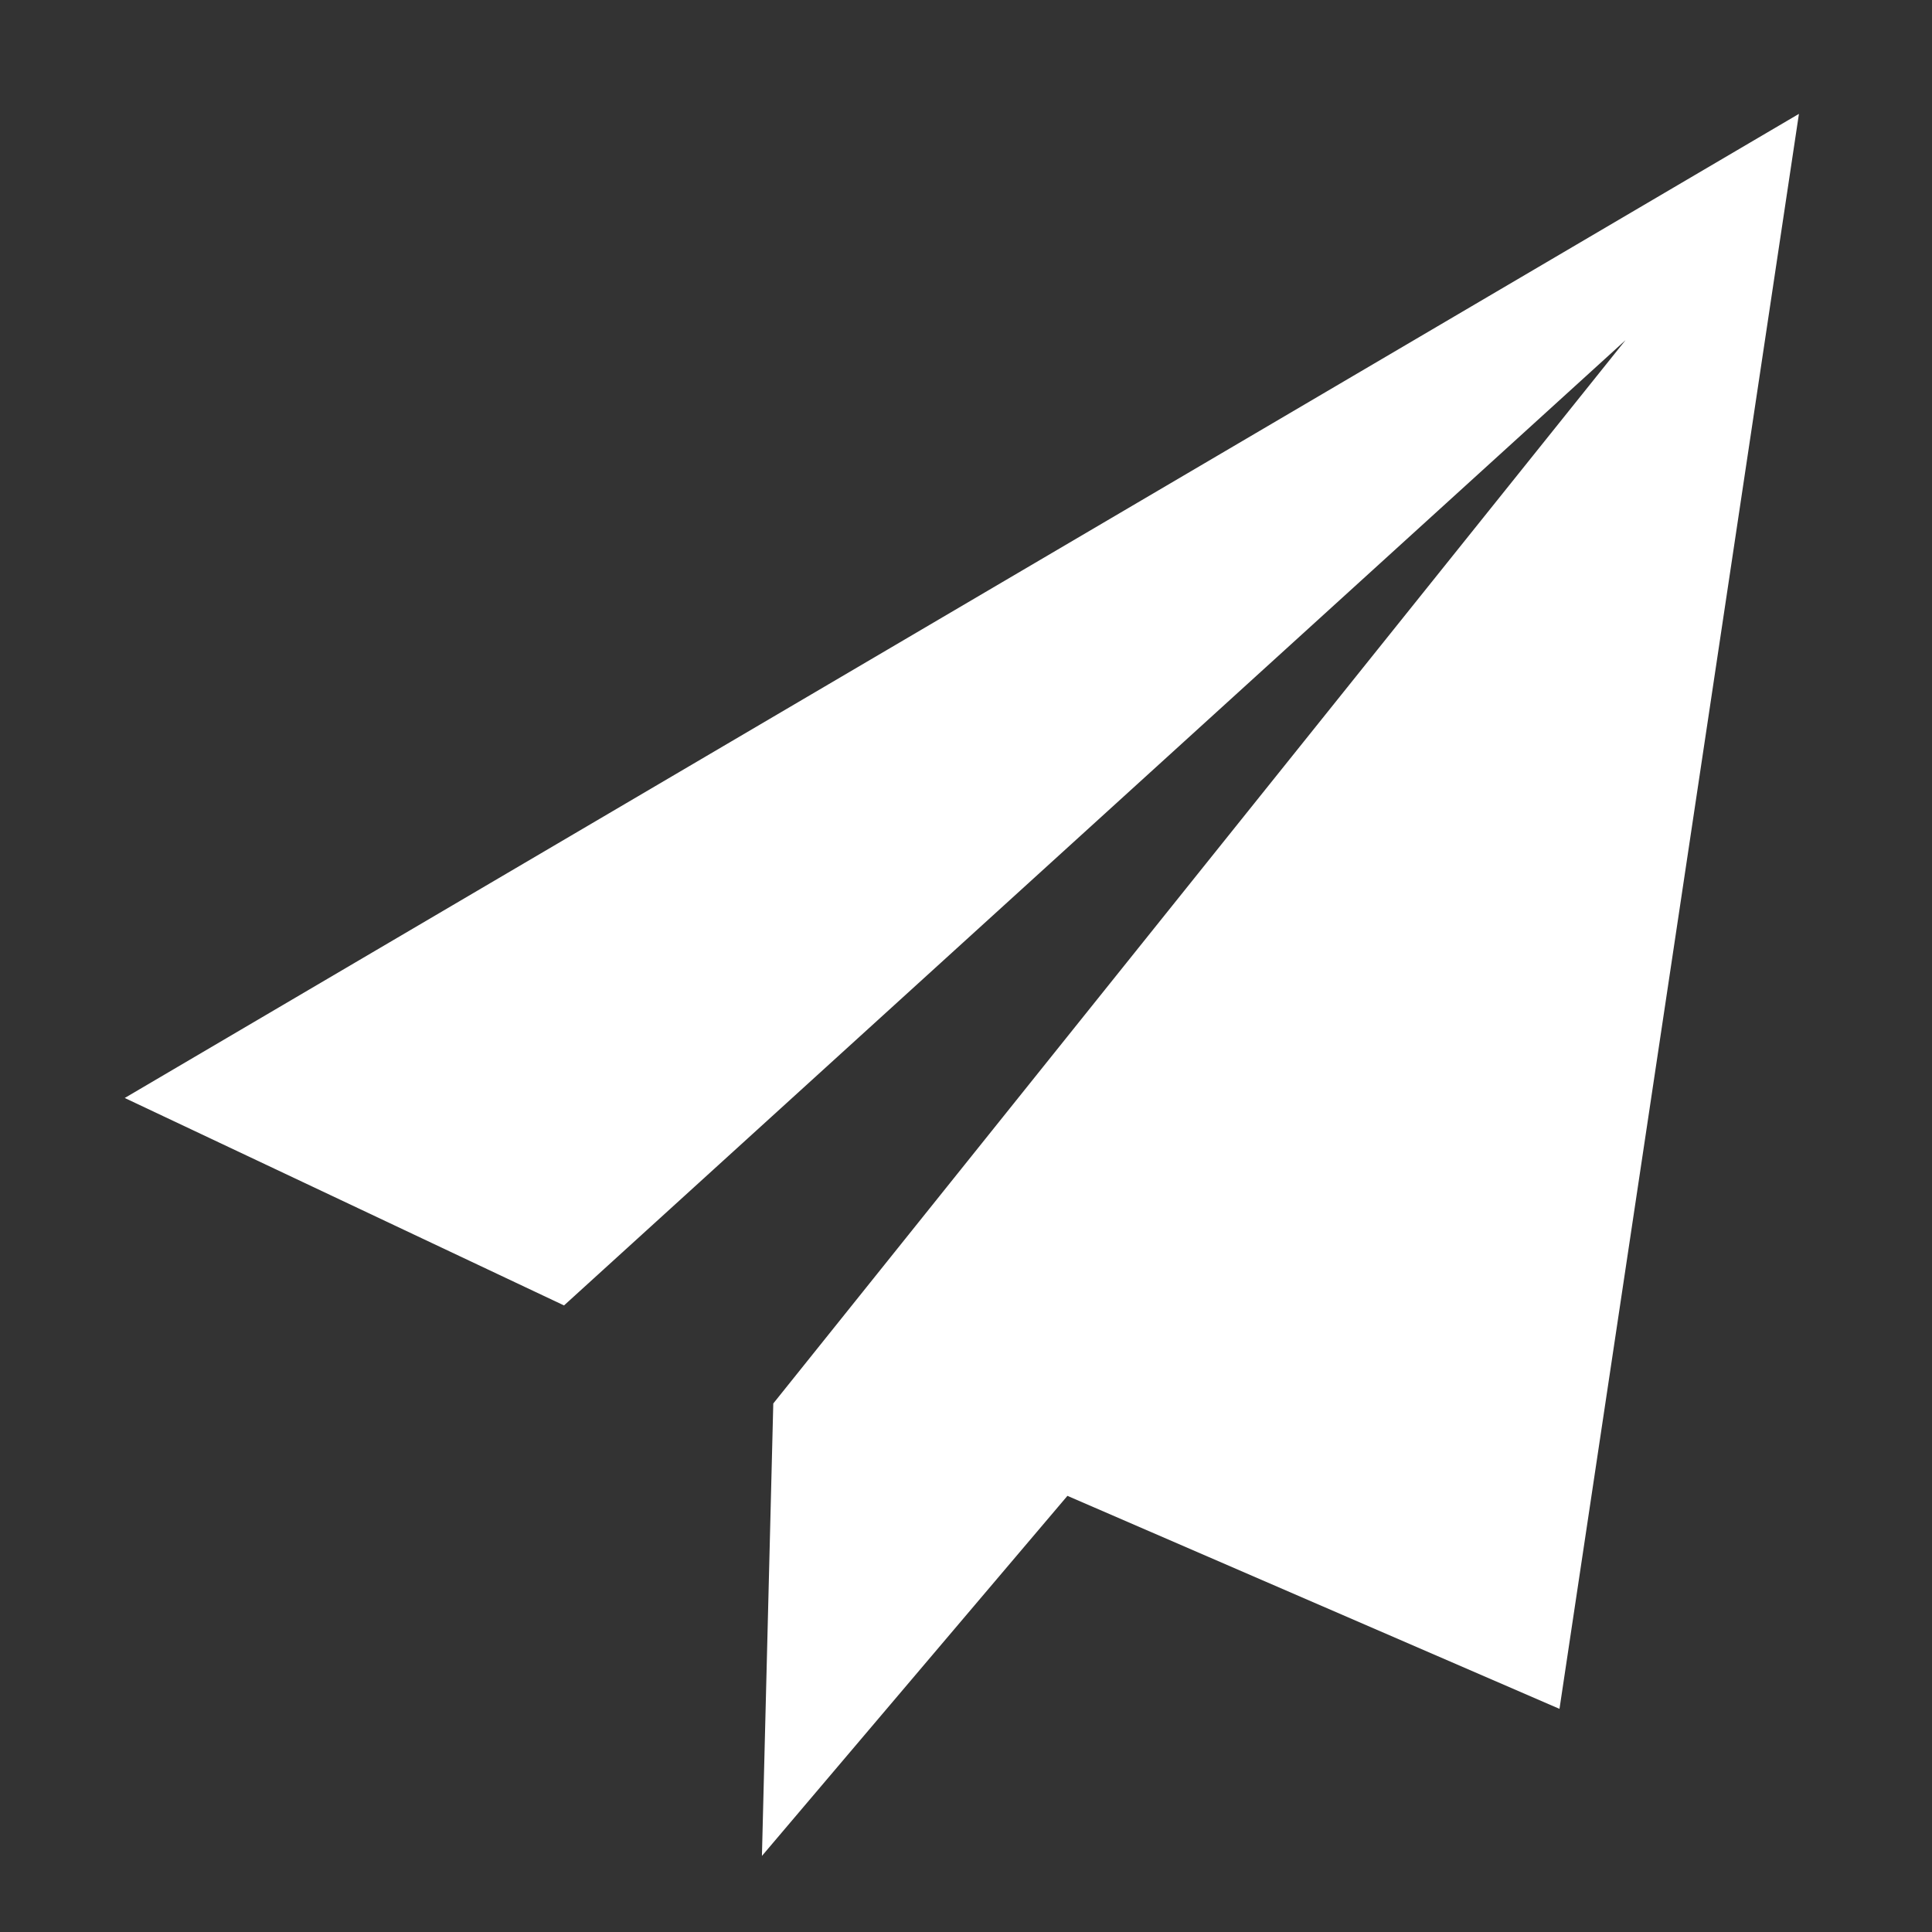
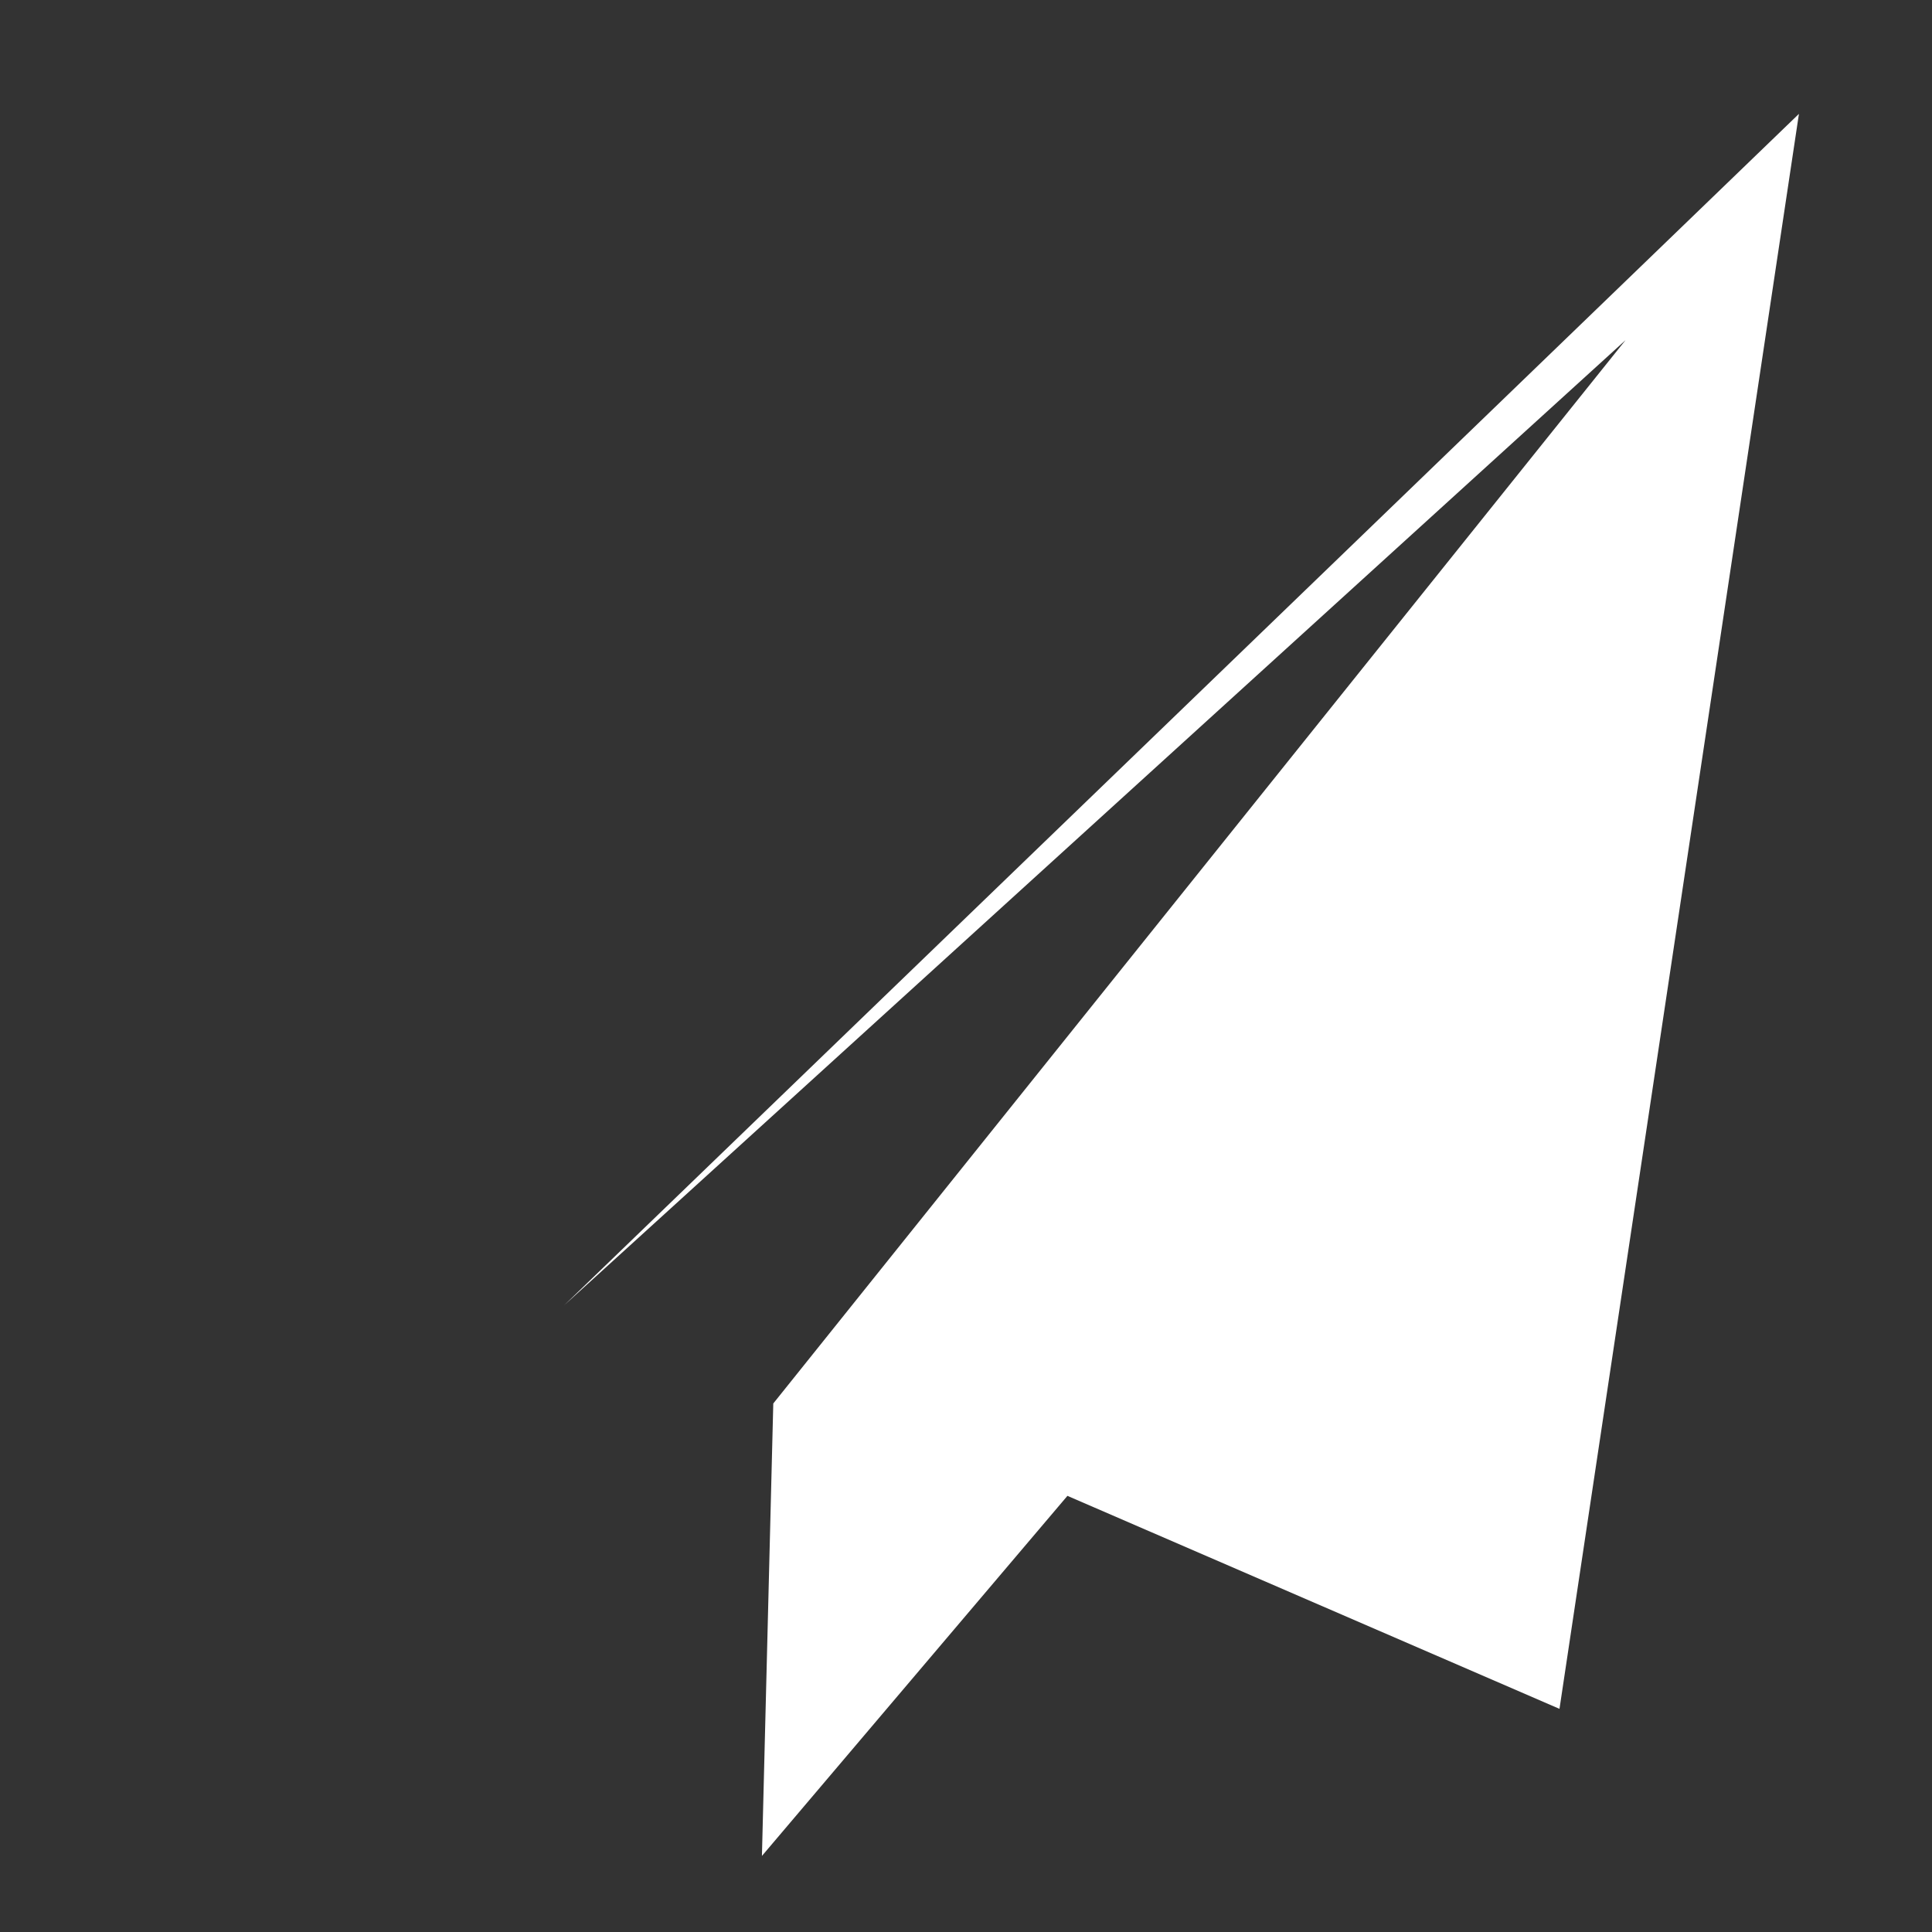
<svg xmlns="http://www.w3.org/2000/svg" width="16" height="16" viewBox="0 0 16 16" fill="none">
  <rect x="0" y="0" width="16" height="16" fill="#333333" stroke="none" />
-   <path d="M8.84 12.388L12.915 14.152L14.898 0.943L1.033 9.093L4.671 10.811L13.462 2.817L6.404 11.623L6.31 15.37L8.84 12.388Z" fill="#FFFFFF">
+   <path d="M8.84 12.388L12.915 14.152L14.898 0.943L4.671 10.811L13.462 2.817L6.404 11.623L6.31 15.37L8.84 12.388Z" fill="#FFFFFF">
</path>
</svg>